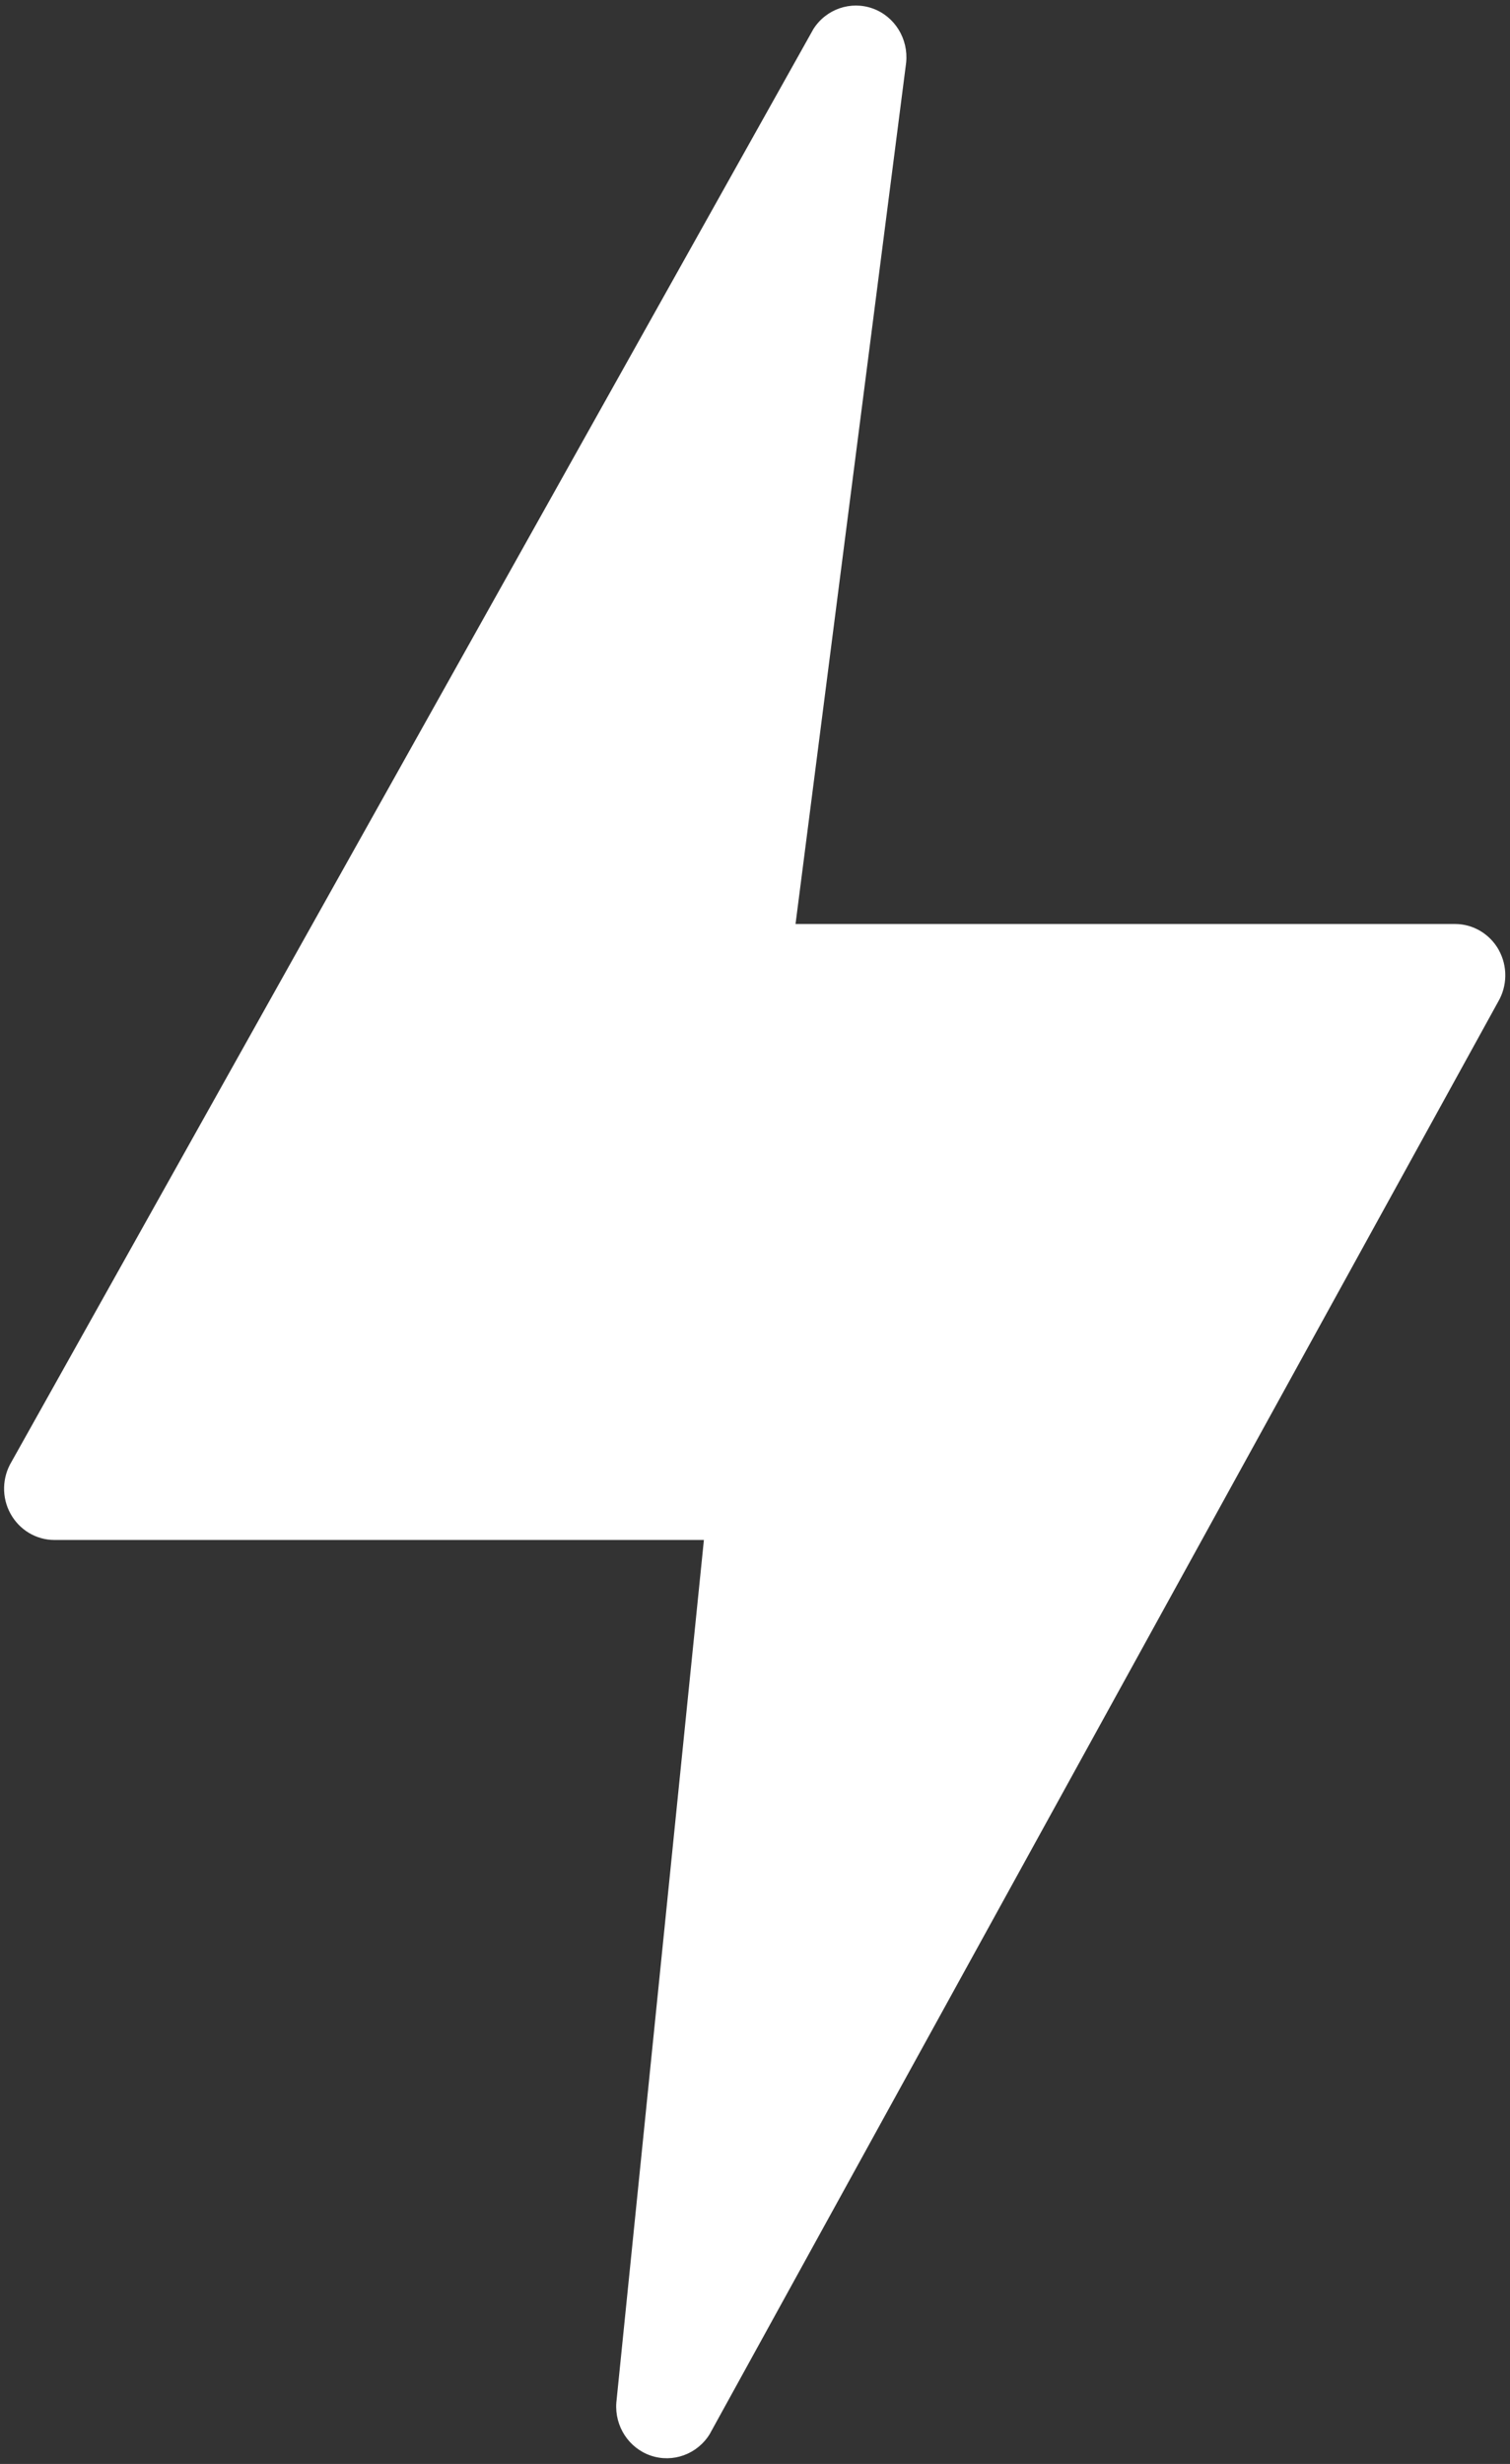
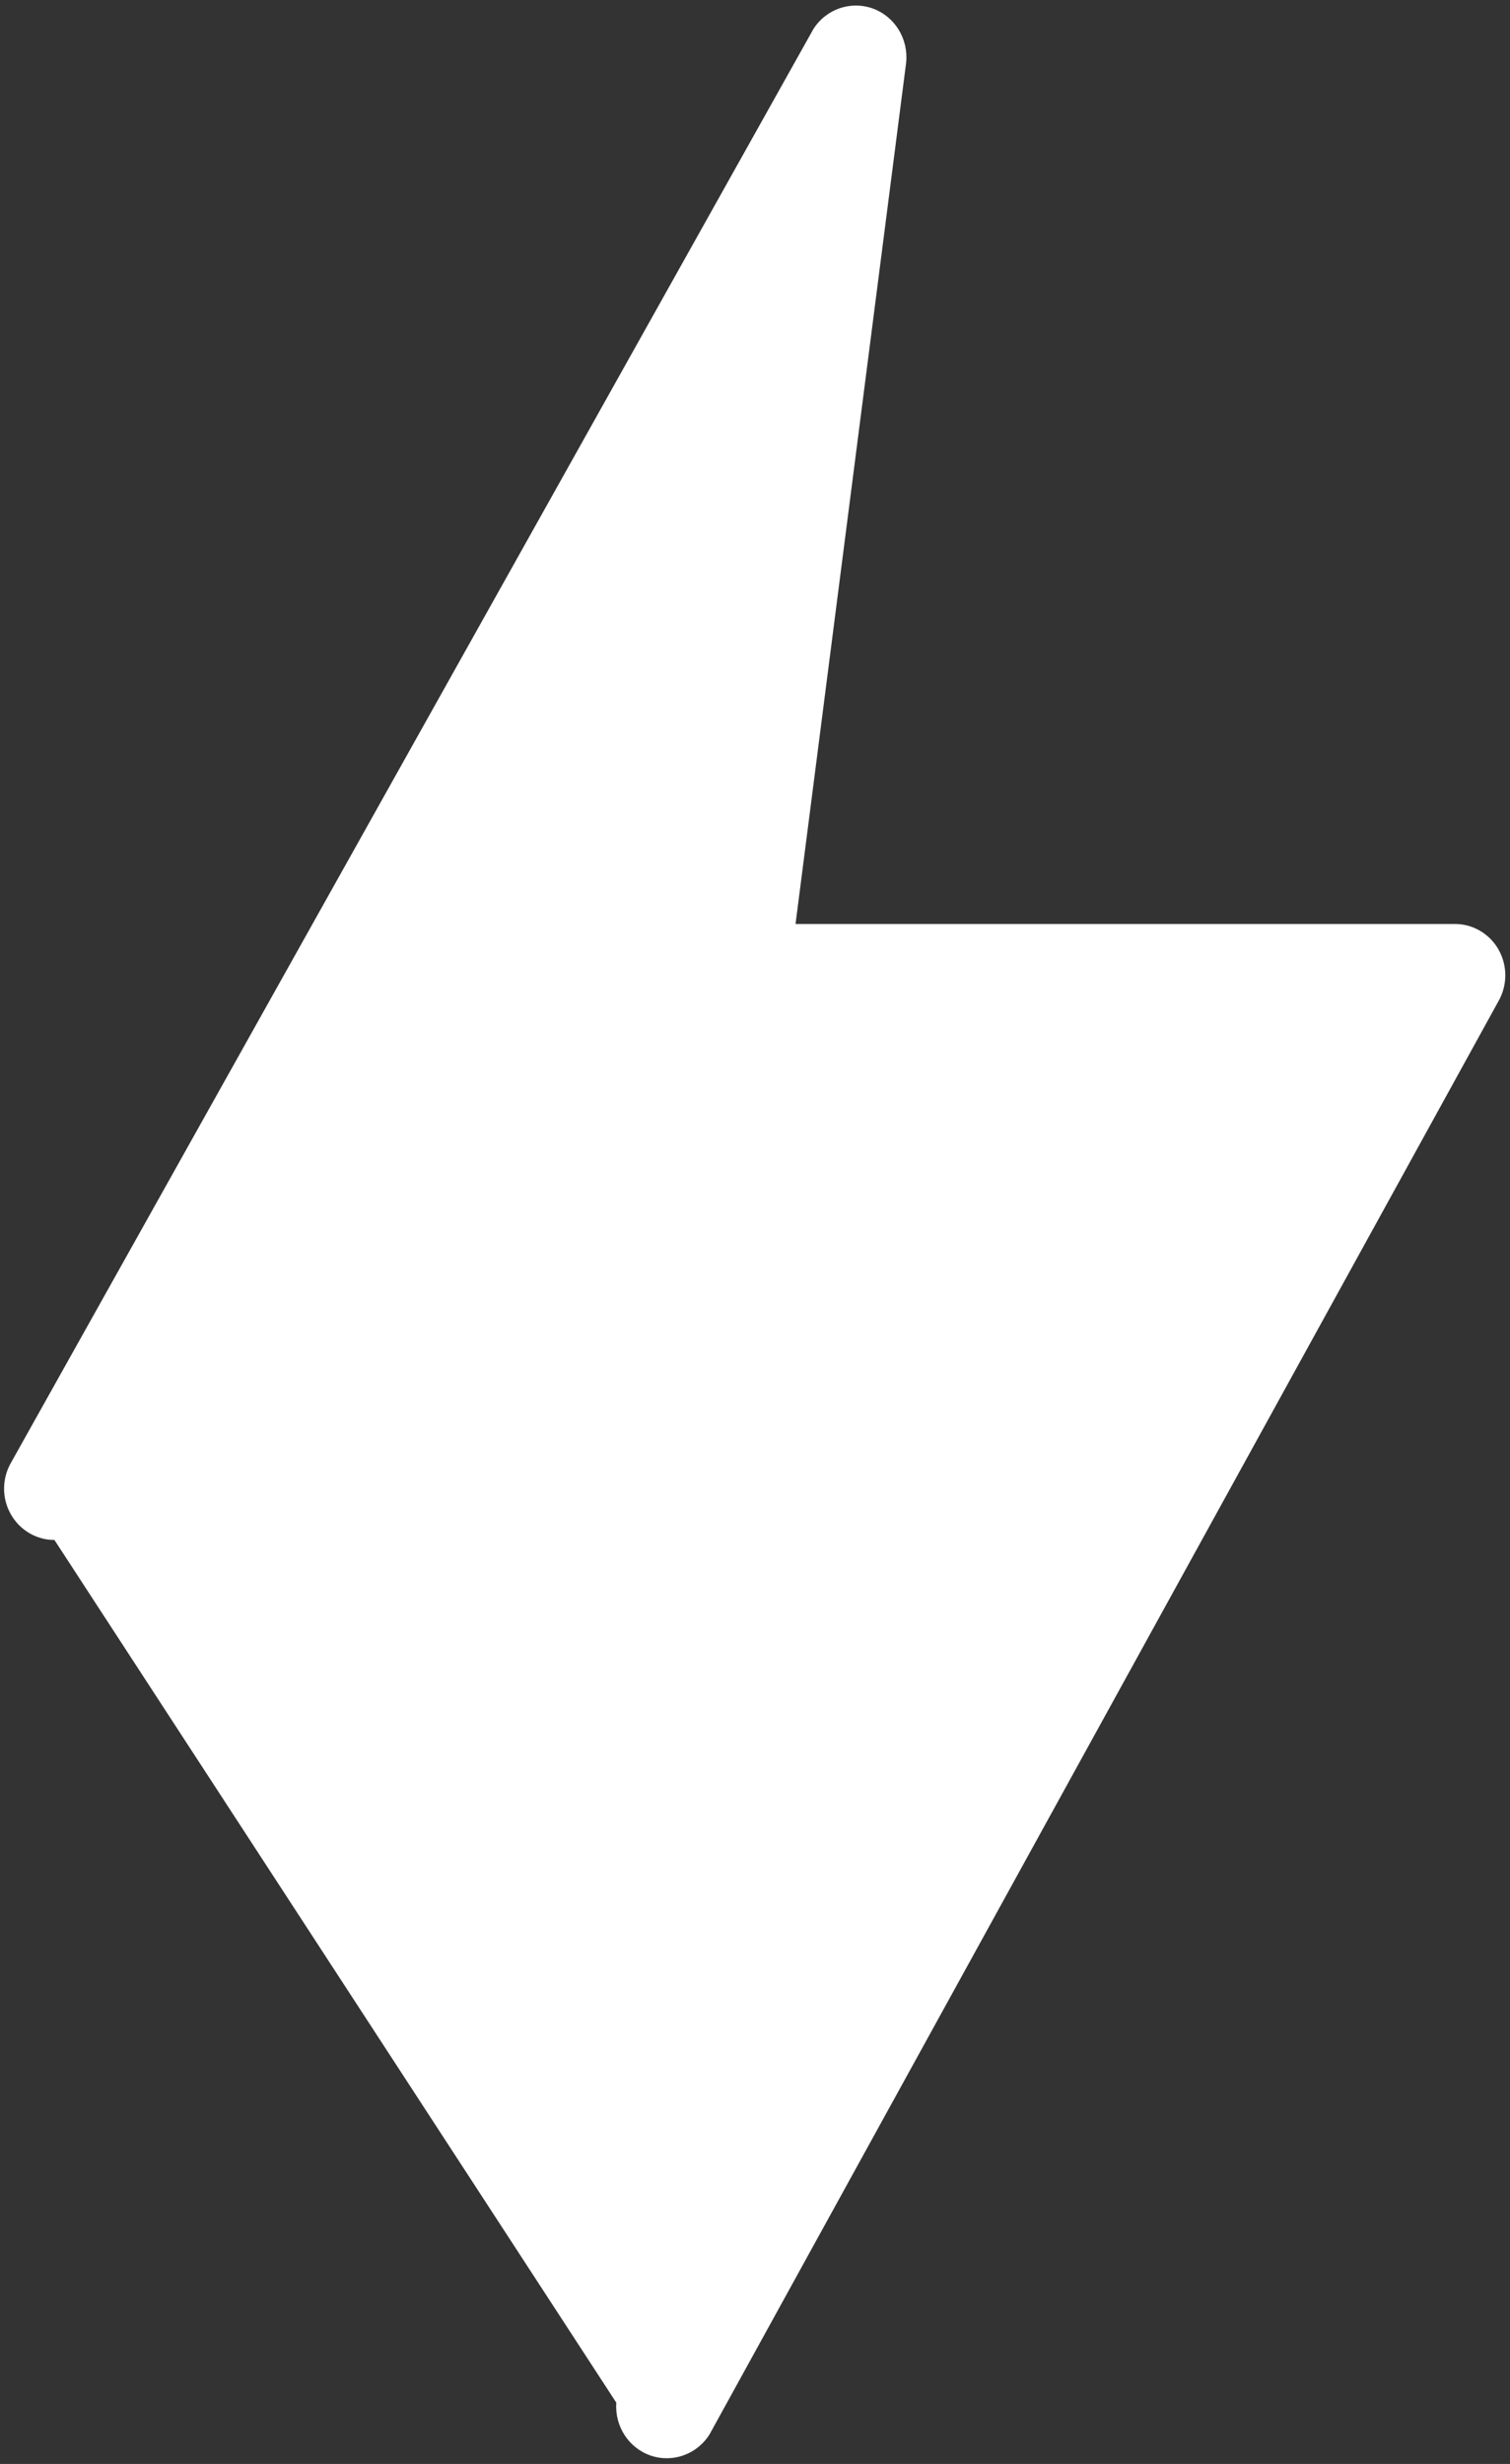
<svg xmlns="http://www.w3.org/2000/svg" width="19" height="31" viewBox="0 0 19 31">
  <rect x="0" y="0" width="19" height="31" fill="#333333" stroke="none" />
-   <path fill="#FFF" d="M18.859 11.952c-.113-.202-.323-.327-.551-.327H10.01L11.402.787c.03-.298-.143-.58-.42-.68-.278-.1-.587.007-.747.258L.145 18.391c-.12.2-.125.45-.013.653.112.204.323.331.553.331h8.172L7.755 30.229c-.022.297.157.572.434.666.278.094.583-.017.74-.269l9.922-18.023c.117-.2.12-.448.008-.65z" />
+   <path fill="#FFF" d="M18.859 11.952c-.113-.202-.323-.327-.551-.327H10.01L11.402.787c.03-.298-.143-.58-.42-.68-.278-.1-.587.007-.747.258L.145 18.391c-.12.2-.125.45-.013.653.112.204.323.331.553.331L7.755 30.229c-.022.297.157.572.434.666.278.094.583-.017.74-.269l9.922-18.023c.117-.2.12-.448.008-.65z" />
</svg>